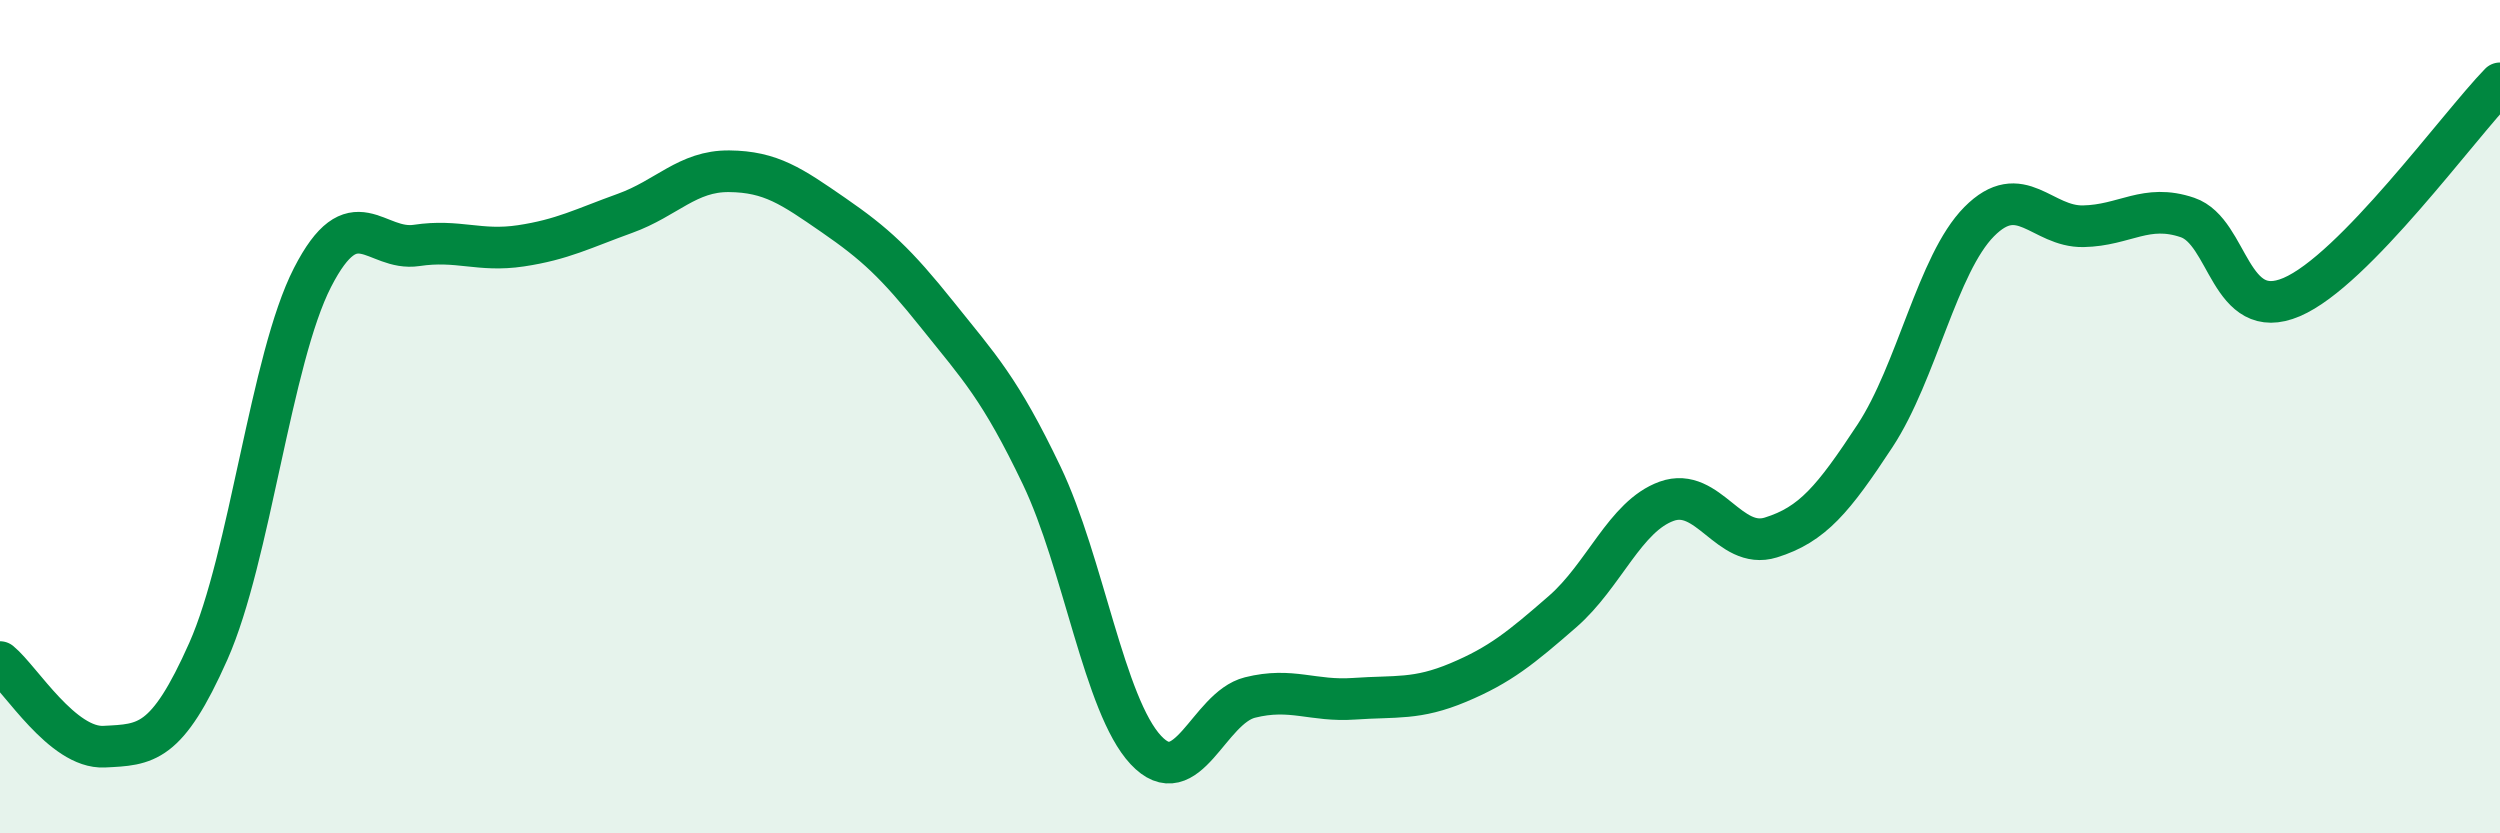
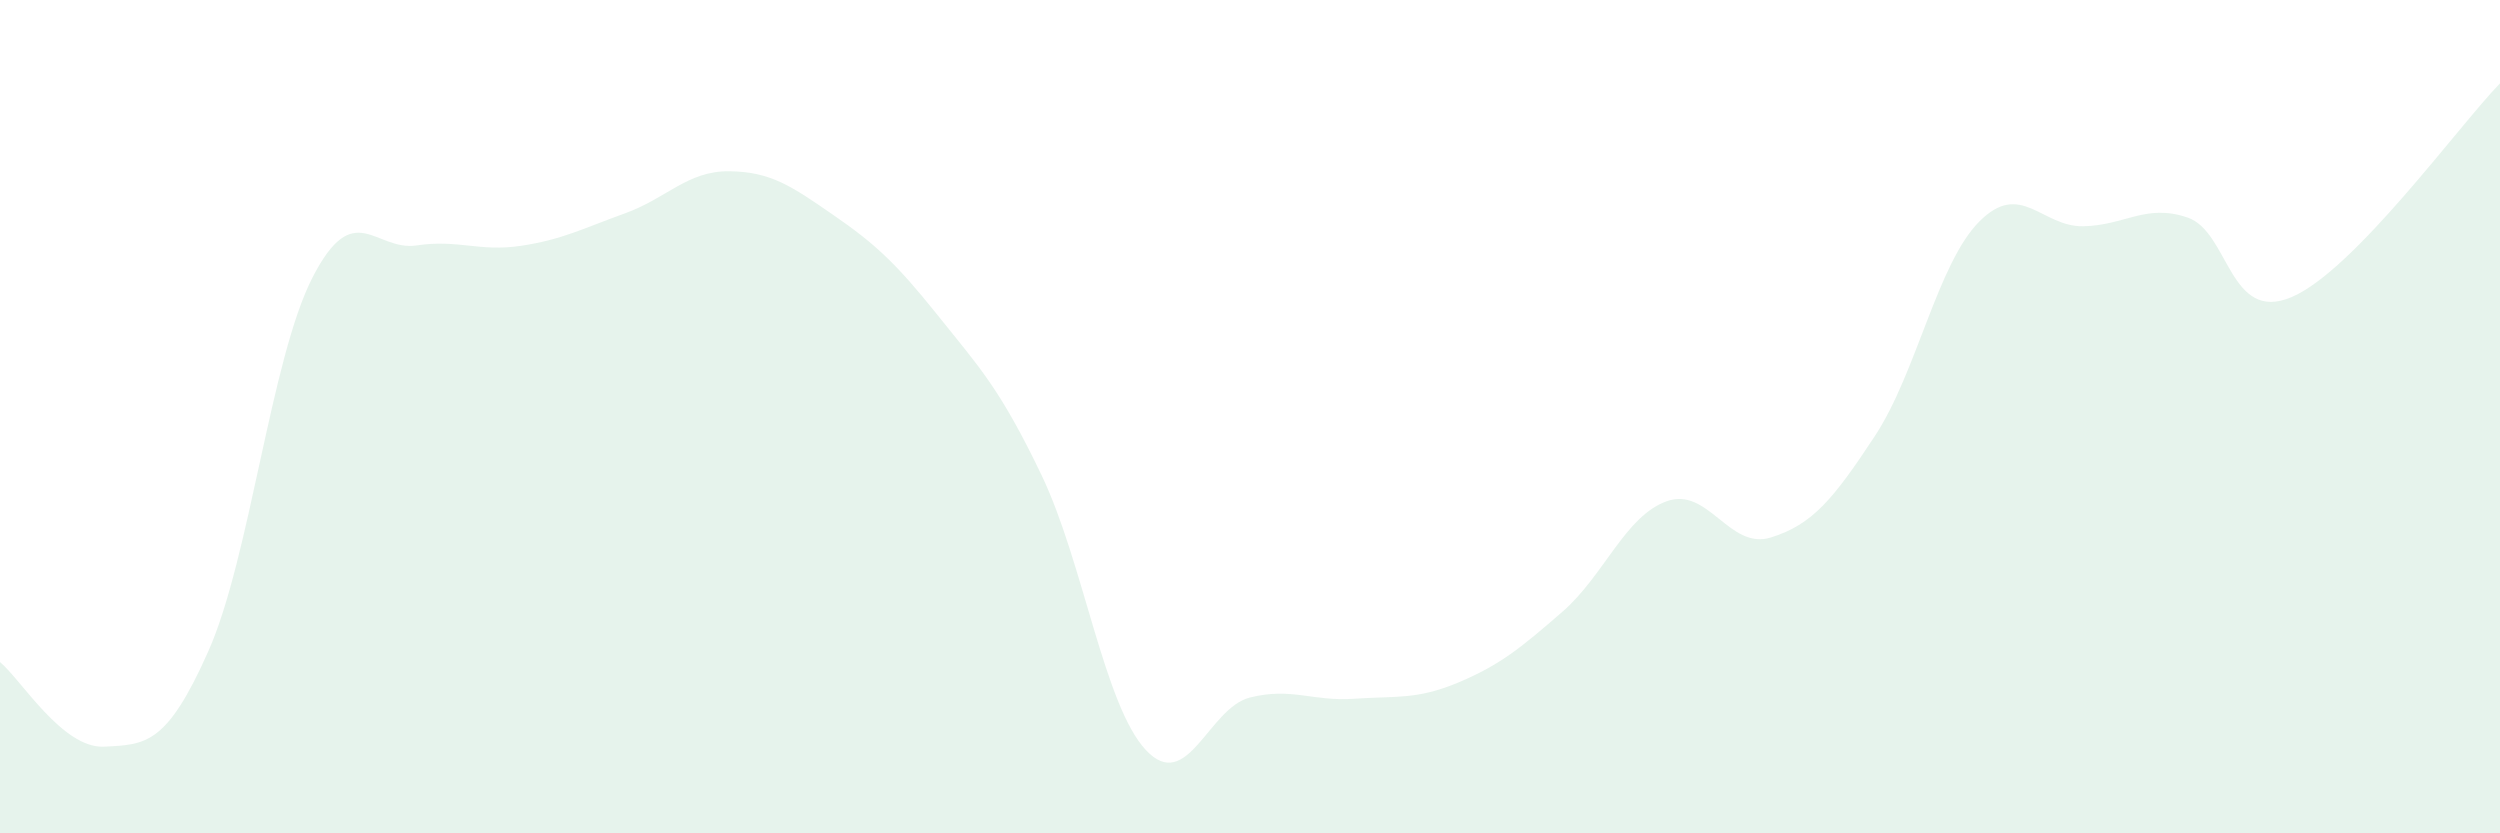
<svg xmlns="http://www.w3.org/2000/svg" width="60" height="20" viewBox="0 0 60 20">
  <path d="M 0,15.89 C 0.5,16.3 1.5,17.97 2.5,17.92 C 3.5,17.87 4,17.88 5,15.63 C 6,13.38 6.5,8.61 7.5,6.66 C 8.5,4.71 9,6.04 10,5.89 C 11,5.74 11.5,6.05 12.5,5.9 C 13.5,5.75 14,5.48 15,5.12 C 16,4.76 16.5,4.1 17.5,4.11 C 18.5,4.12 19,4.47 20,5.16 C 21,5.85 21.5,6.31 22.5,7.56 C 23.5,8.81 24,9.32 25,11.41 C 26,13.5 26.5,16.93 27.5,18 C 28.5,19.07 29,16.99 30,16.74 C 31,16.49 31.5,16.84 32.5,16.77 C 33.5,16.7 34,16.8 35,16.38 C 36,15.96 36.5,15.55 37.5,14.68 C 38.5,13.81 39,12.39 40,12.03 C 41,11.67 41.5,13.21 42.5,12.9 C 43.5,12.59 44,11.98 45,10.46 C 46,8.94 46.5,6.33 47.5,5.32 C 48.5,4.31 49,5.45 50,5.43 C 51,5.41 51.5,4.88 52.5,5.22 C 53.5,5.56 53.5,7.77 55,7.13 C 56.5,6.49 59,3.03 60,2L60 20L0 20Z" fill="#008740" opacity="0.1" stroke-linecap="round" stroke-linejoin="round" />
-   <path d="M 0,15.89 C 0.5,16.3 1.5,17.97 2.5,17.92 C 3.5,17.87 4,17.88 5,15.63 C 6,13.38 6.5,8.61 7.5,6.66 C 8.5,4.71 9,6.04 10,5.89 C 11,5.74 11.5,6.05 12.5,5.9 C 13.5,5.75 14,5.48 15,5.12 C 16,4.76 16.5,4.1 17.5,4.11 C 18.5,4.12 19,4.47 20,5.16 C 21,5.85 21.5,6.31 22.5,7.56 C 23.5,8.81 24,9.32 25,11.41 C 26,13.5 26.5,16.93 27.5,18 C 28.5,19.07 29,16.99 30,16.74 C 31,16.49 31.5,16.84 32.5,16.77 C 33.5,16.7 34,16.8 35,16.38 C 36,15.96 36.5,15.55 37.5,14.68 C 38.5,13.81 39,12.39 40,12.03 C 41,11.67 41.5,13.21 42.5,12.9 C 43.5,12.59 44,11.98 45,10.46 C 46,8.94 46.5,6.33 47.5,5.32 C 48.5,4.31 49,5.45 50,5.43 C 51,5.41 51.5,4.88 52.5,5.22 C 53.5,5.56 53.5,7.77 55,7.13 C 56.5,6.49 59,3.03 60,2" stroke="#008740" stroke-width="1" fill="none" stroke-linecap="round" stroke-linejoin="round" />
</svg>